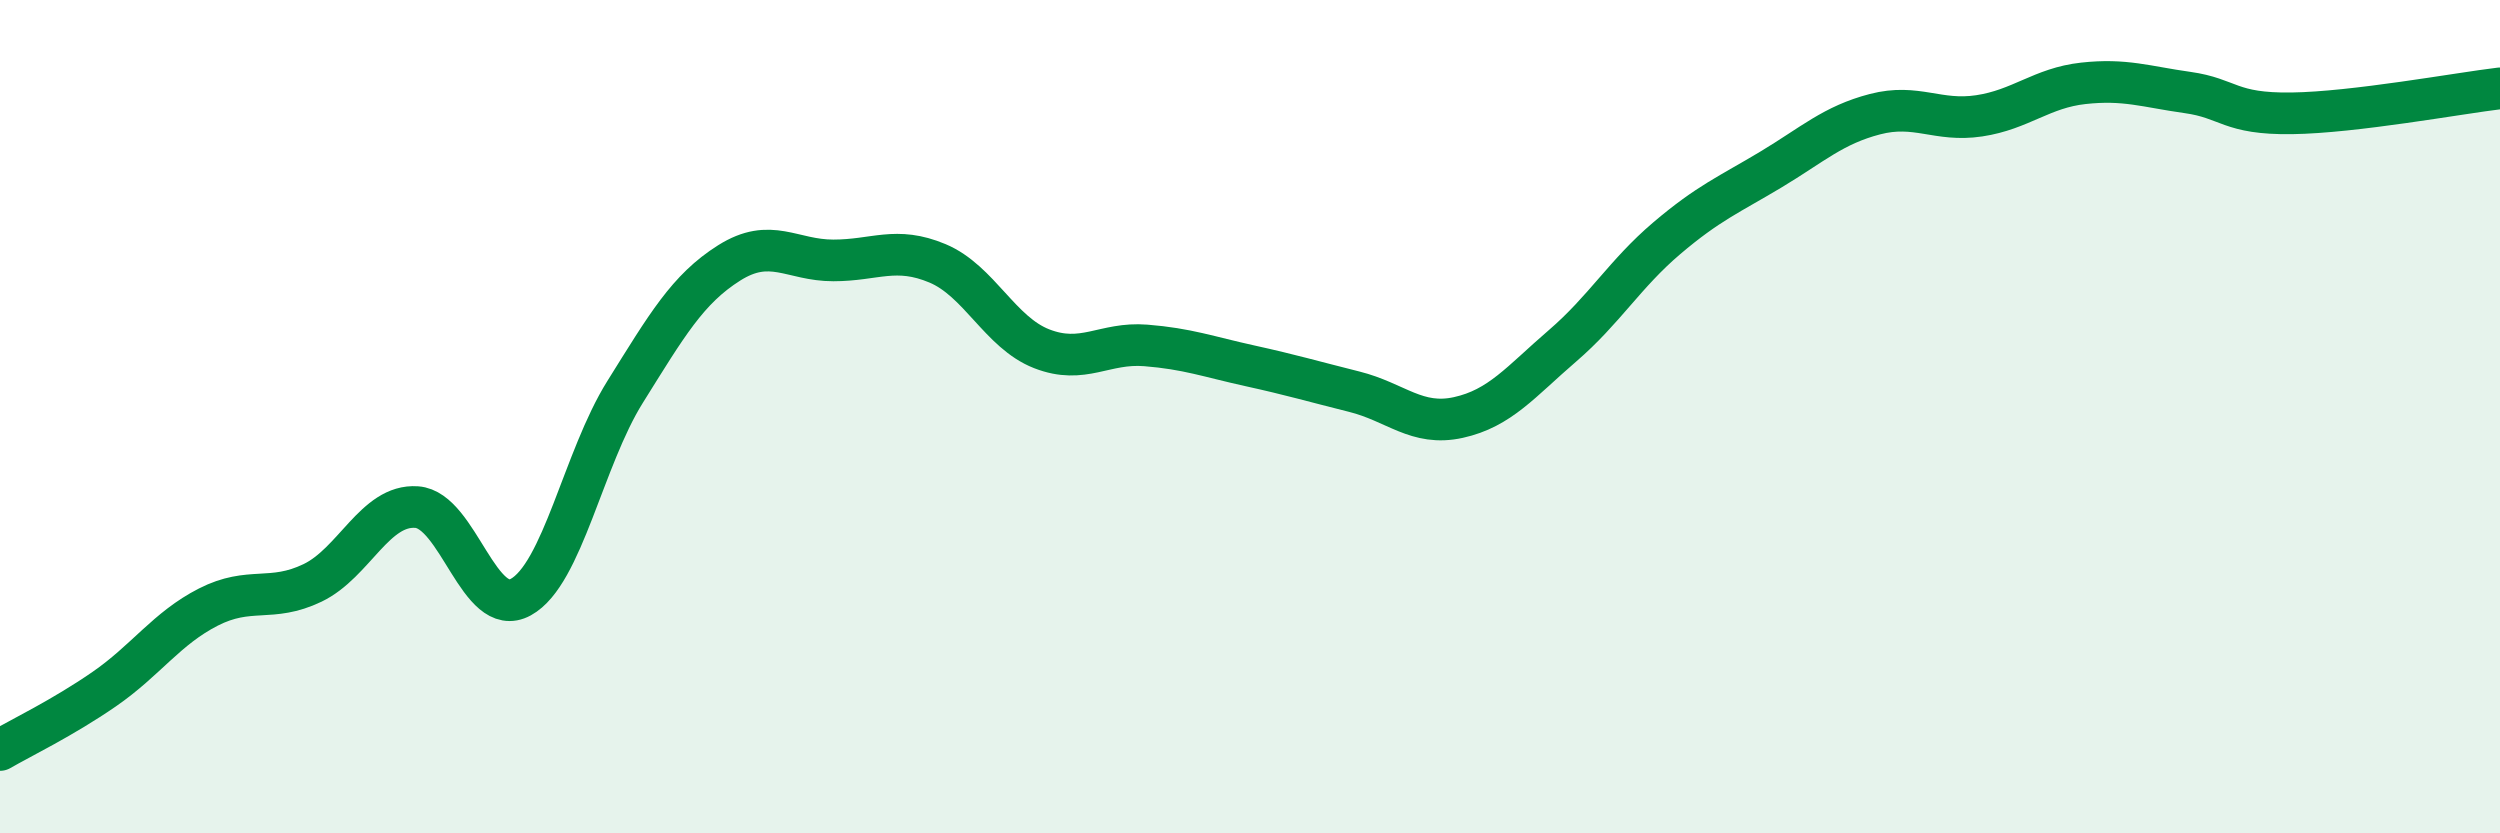
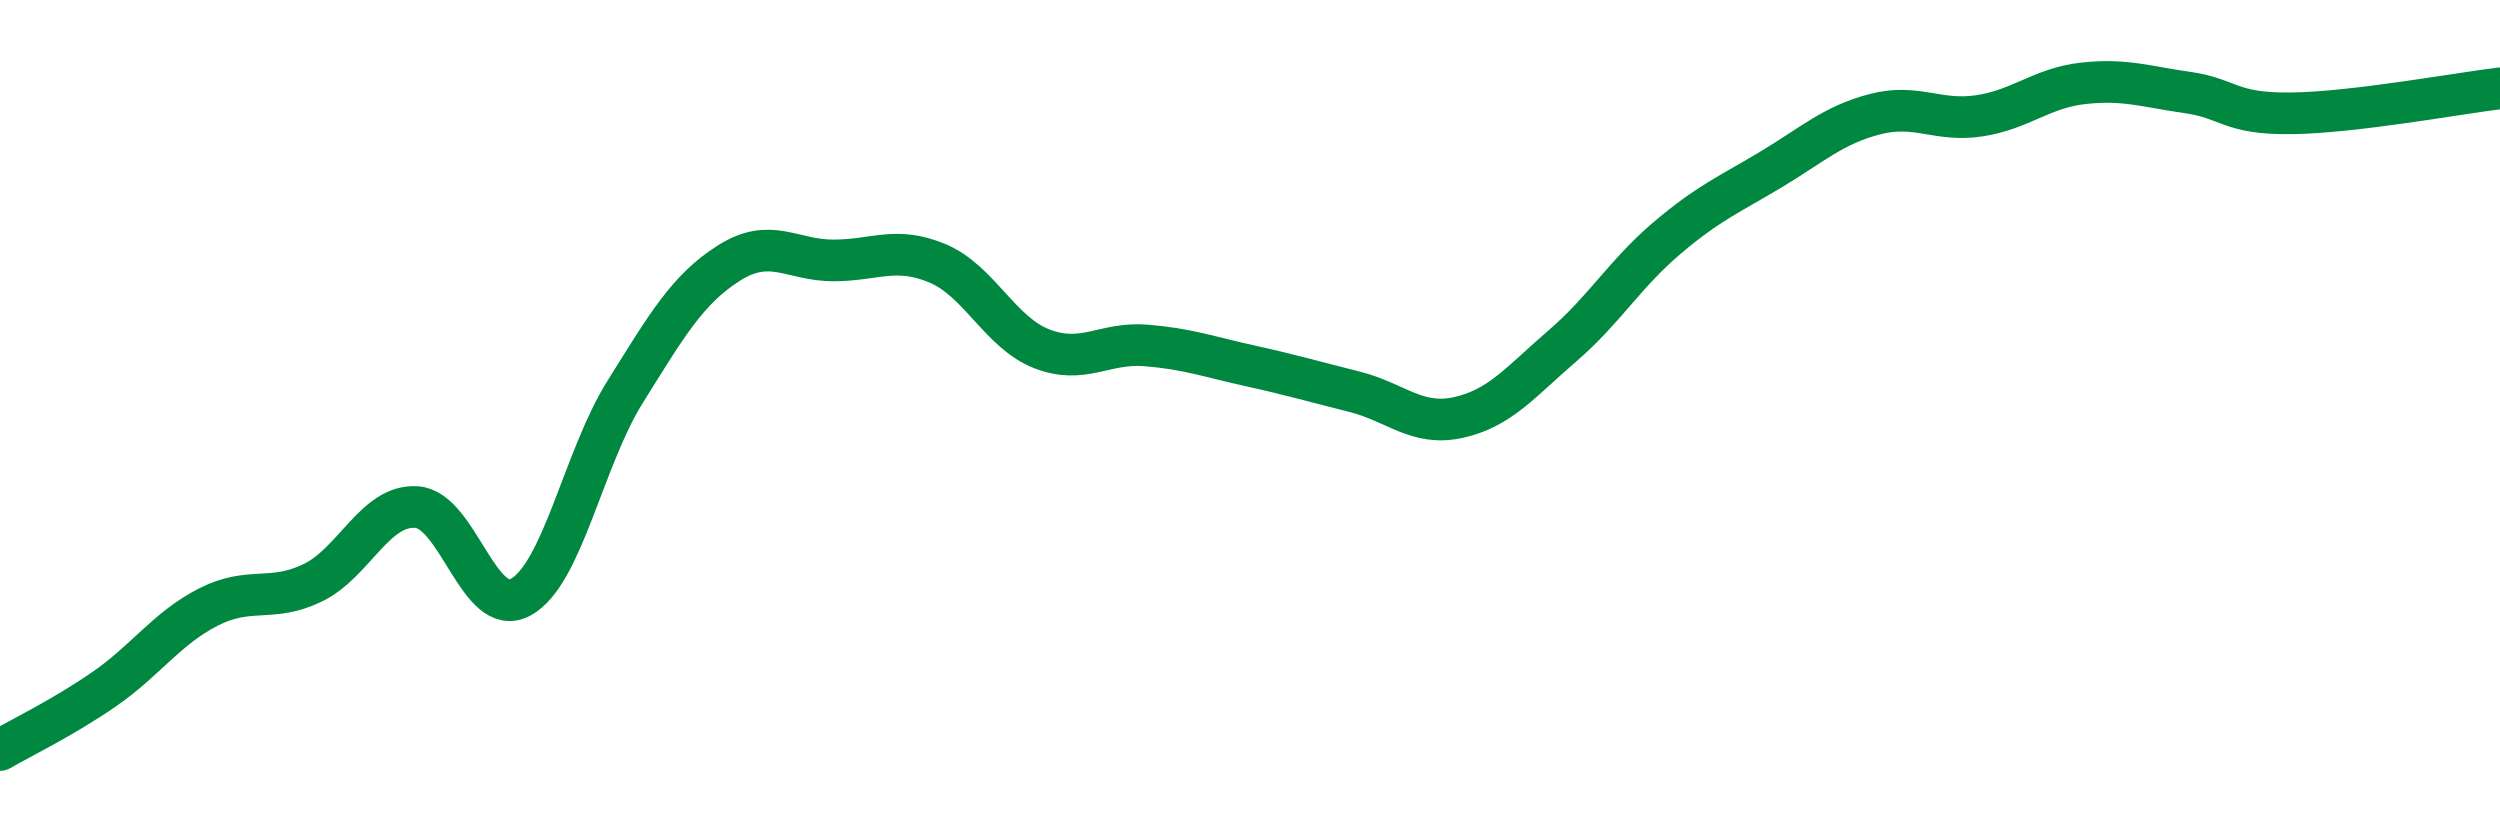
<svg xmlns="http://www.w3.org/2000/svg" width="60" height="20" viewBox="0 0 60 20">
-   <path d="M 0,18 C 0.5,17.71 1.5,17.23 2.5,16.54 C 3.5,15.85 4,15.08 5,14.57 C 6,14.06 6.5,14.47 7.5,13.99 C 8.5,13.51 9,12.1 10,12.17 C 11,12.24 11.5,14.88 12.5,14.33 C 13.5,13.78 14,11.01 15,9.41 C 16,7.81 16.5,6.94 17.5,6.31 C 18.5,5.68 19,6.25 20,6.25 C 21,6.25 21.5,5.9 22.5,6.32 C 23.5,6.74 24,7.98 25,8.37 C 26,8.76 26.5,8.21 27.5,8.29 C 28.5,8.37 29,8.56 30,8.78 C 31,9 31.5,9.15 32.5,9.4 C 33.5,9.65 34,10.24 35,10.02 C 36,9.8 36.5,9.16 37.5,8.3 C 38.5,7.44 39,6.57 40,5.72 C 41,4.87 41.5,4.67 42.5,4.07 C 43.5,3.47 44,3 45,2.74 C 46,2.48 46.5,2.93 47.5,2.78 C 48.5,2.63 49,2.11 50,2 C 51,1.89 51.5,2.08 52.5,2.22 C 53.5,2.36 53.5,2.74 55,2.72 C 56.5,2.7 59,2.24 60,2.12L60 20L0 20Z" fill="#008740" opacity="0.1" stroke-linecap="round" stroke-linejoin="round" />
  <path d="M 0,18 C 0.5,17.71 1.5,17.23 2.5,16.54 C 3.5,15.85 4,15.08 5,14.57 C 6,14.06 6.5,14.47 7.5,13.99 C 8.5,13.51 9,12.1 10,12.17 C 11,12.24 11.5,14.88 12.5,14.33 C 13.5,13.78 14,11.01 15,9.41 C 16,7.81 16.5,6.94 17.5,6.31 C 18.5,5.68 19,6.25 20,6.25 C 21,6.25 21.5,5.9 22.5,6.32 C 23.5,6.74 24,7.98 25,8.37 C 26,8.76 26.5,8.21 27.5,8.29 C 28.5,8.37 29,8.56 30,8.78 C 31,9 31.5,9.15 32.5,9.4 C 33.5,9.65 34,10.24 35,10.02 C 36,9.8 36.5,9.16 37.5,8.3 C 38.5,7.44 39,6.57 40,5.72 C 41,4.87 41.5,4.67 42.5,4.07 C 43.5,3.47 44,3 45,2.74 C 46,2.48 46.5,2.93 47.5,2.78 C 48.5,2.63 49,2.11 50,2 C 51,1.89 51.5,2.08 52.5,2.22 C 53.5,2.36 53.5,2.74 55,2.72 C 56.5,2.7 59,2.24 60,2.12" stroke="#008740" stroke-width="1" fill="none" stroke-linecap="round" stroke-linejoin="round" />
</svg>